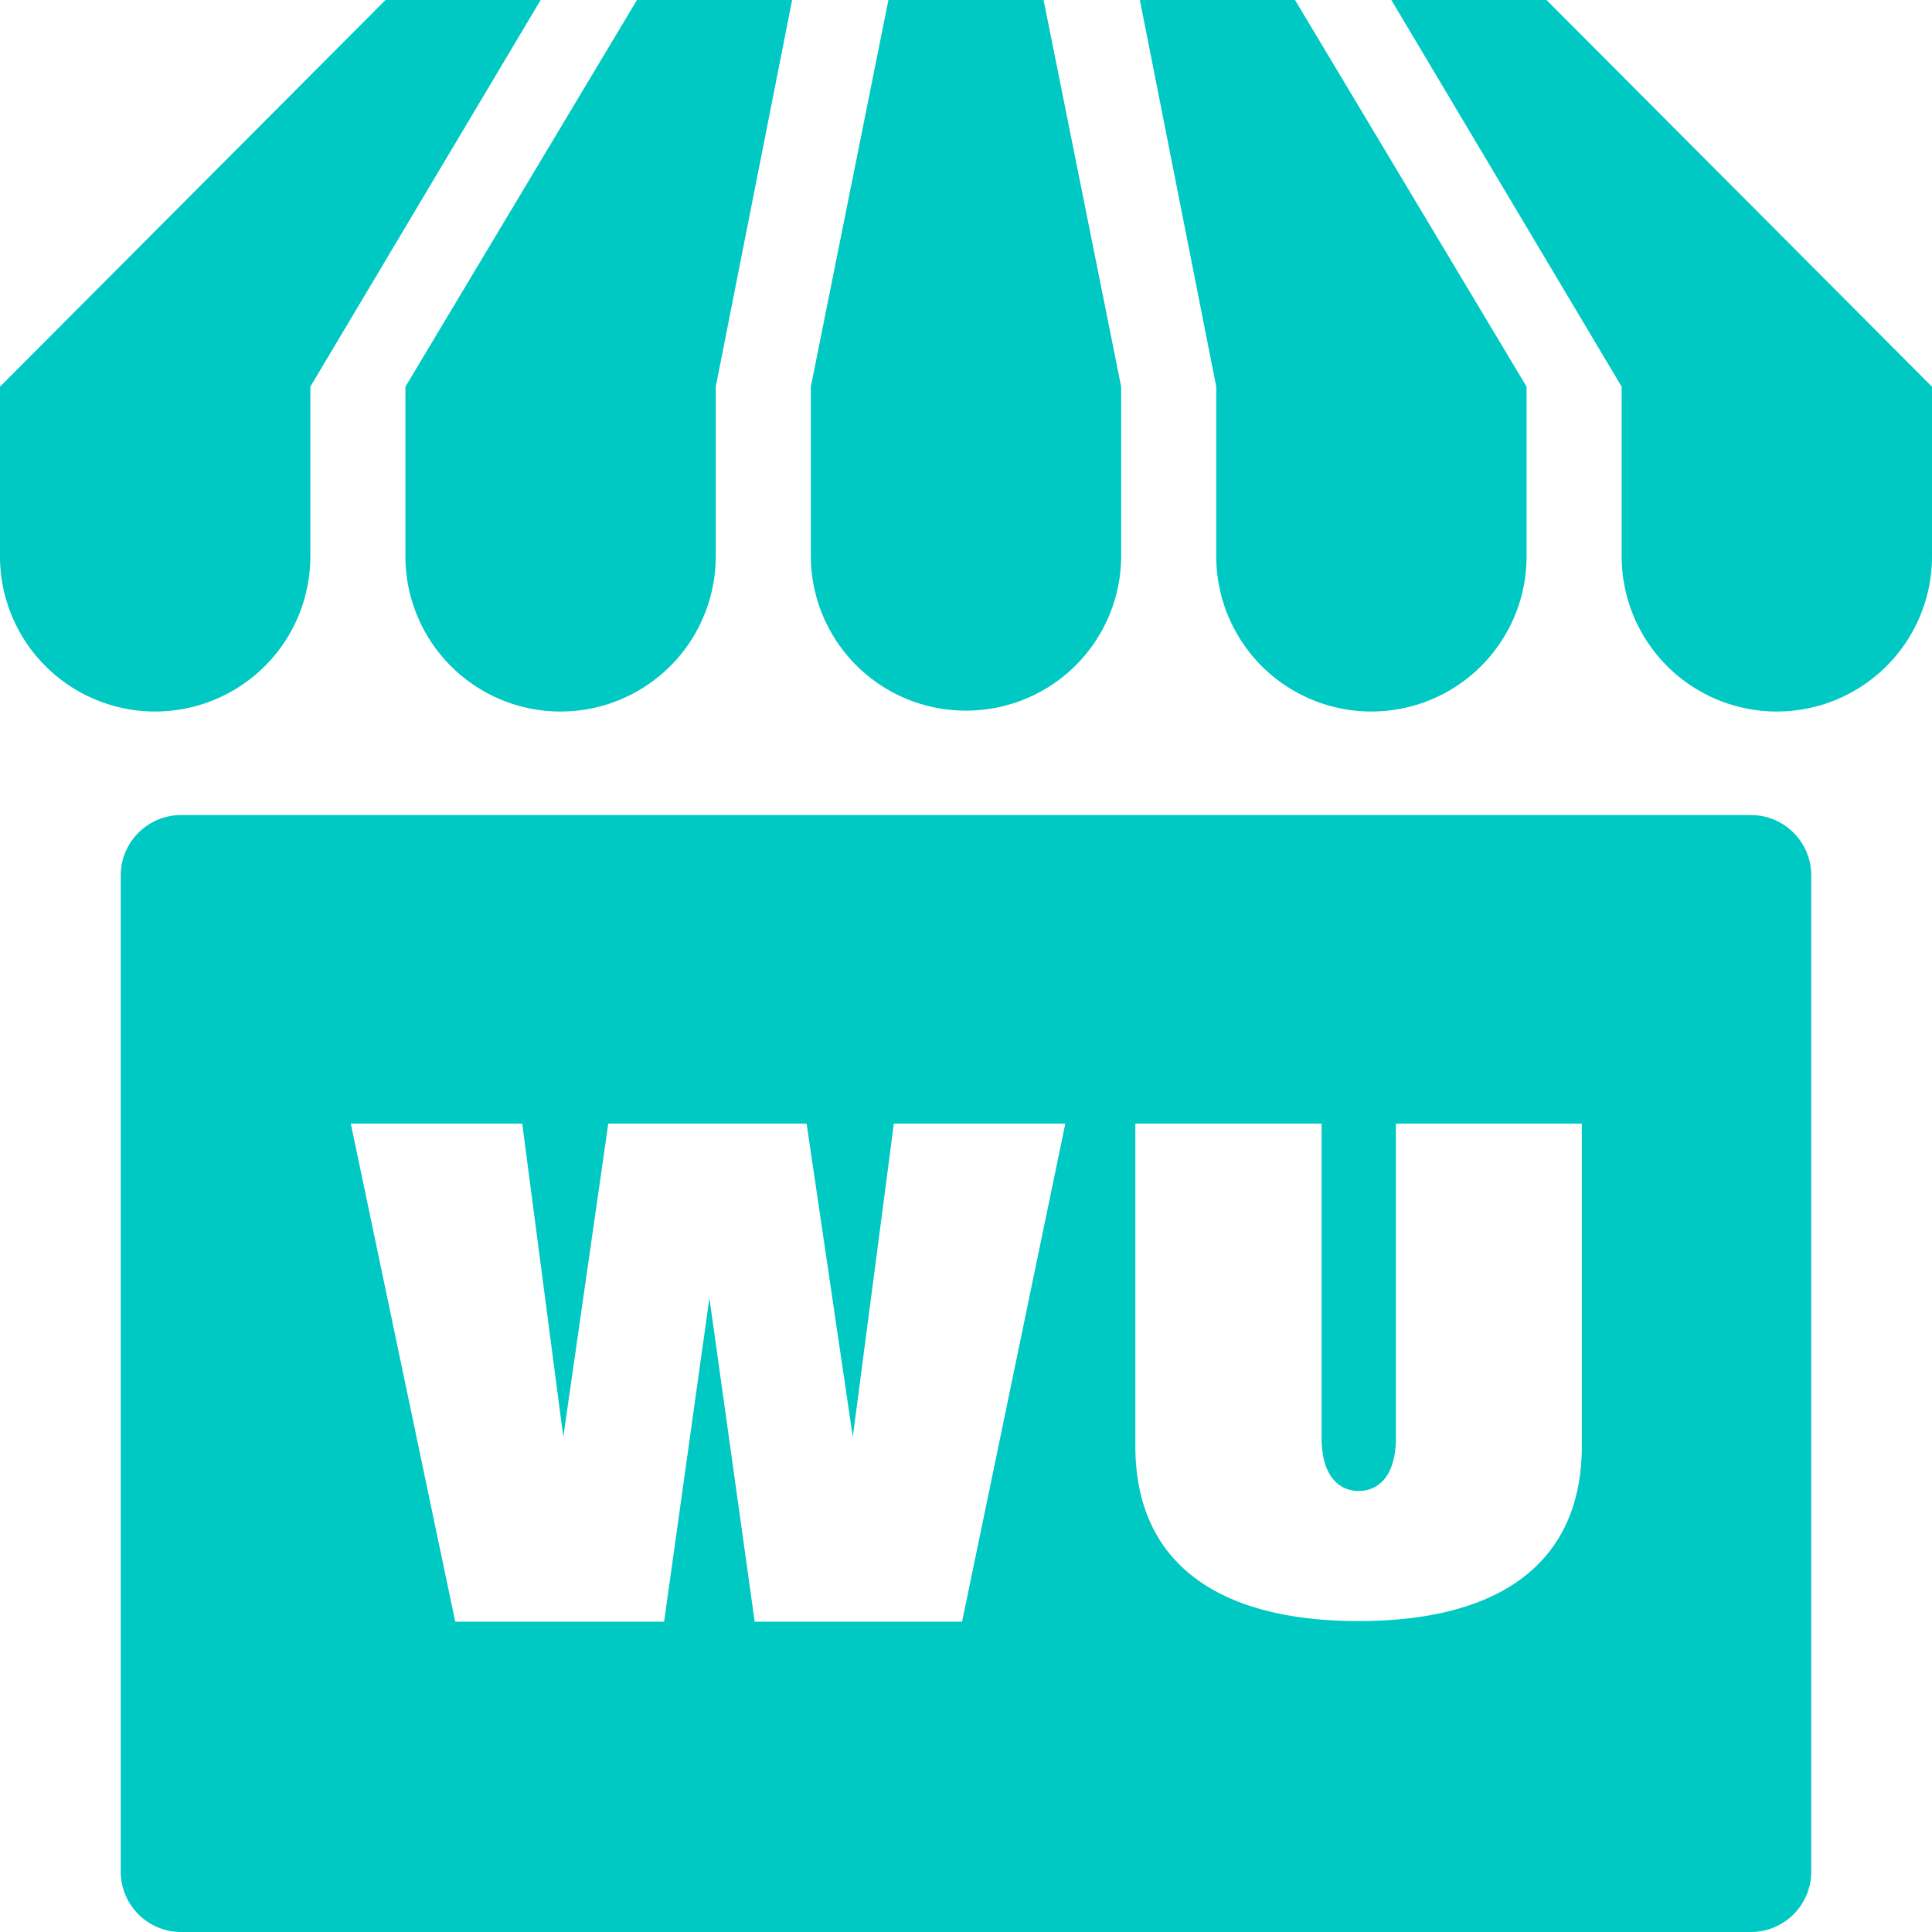
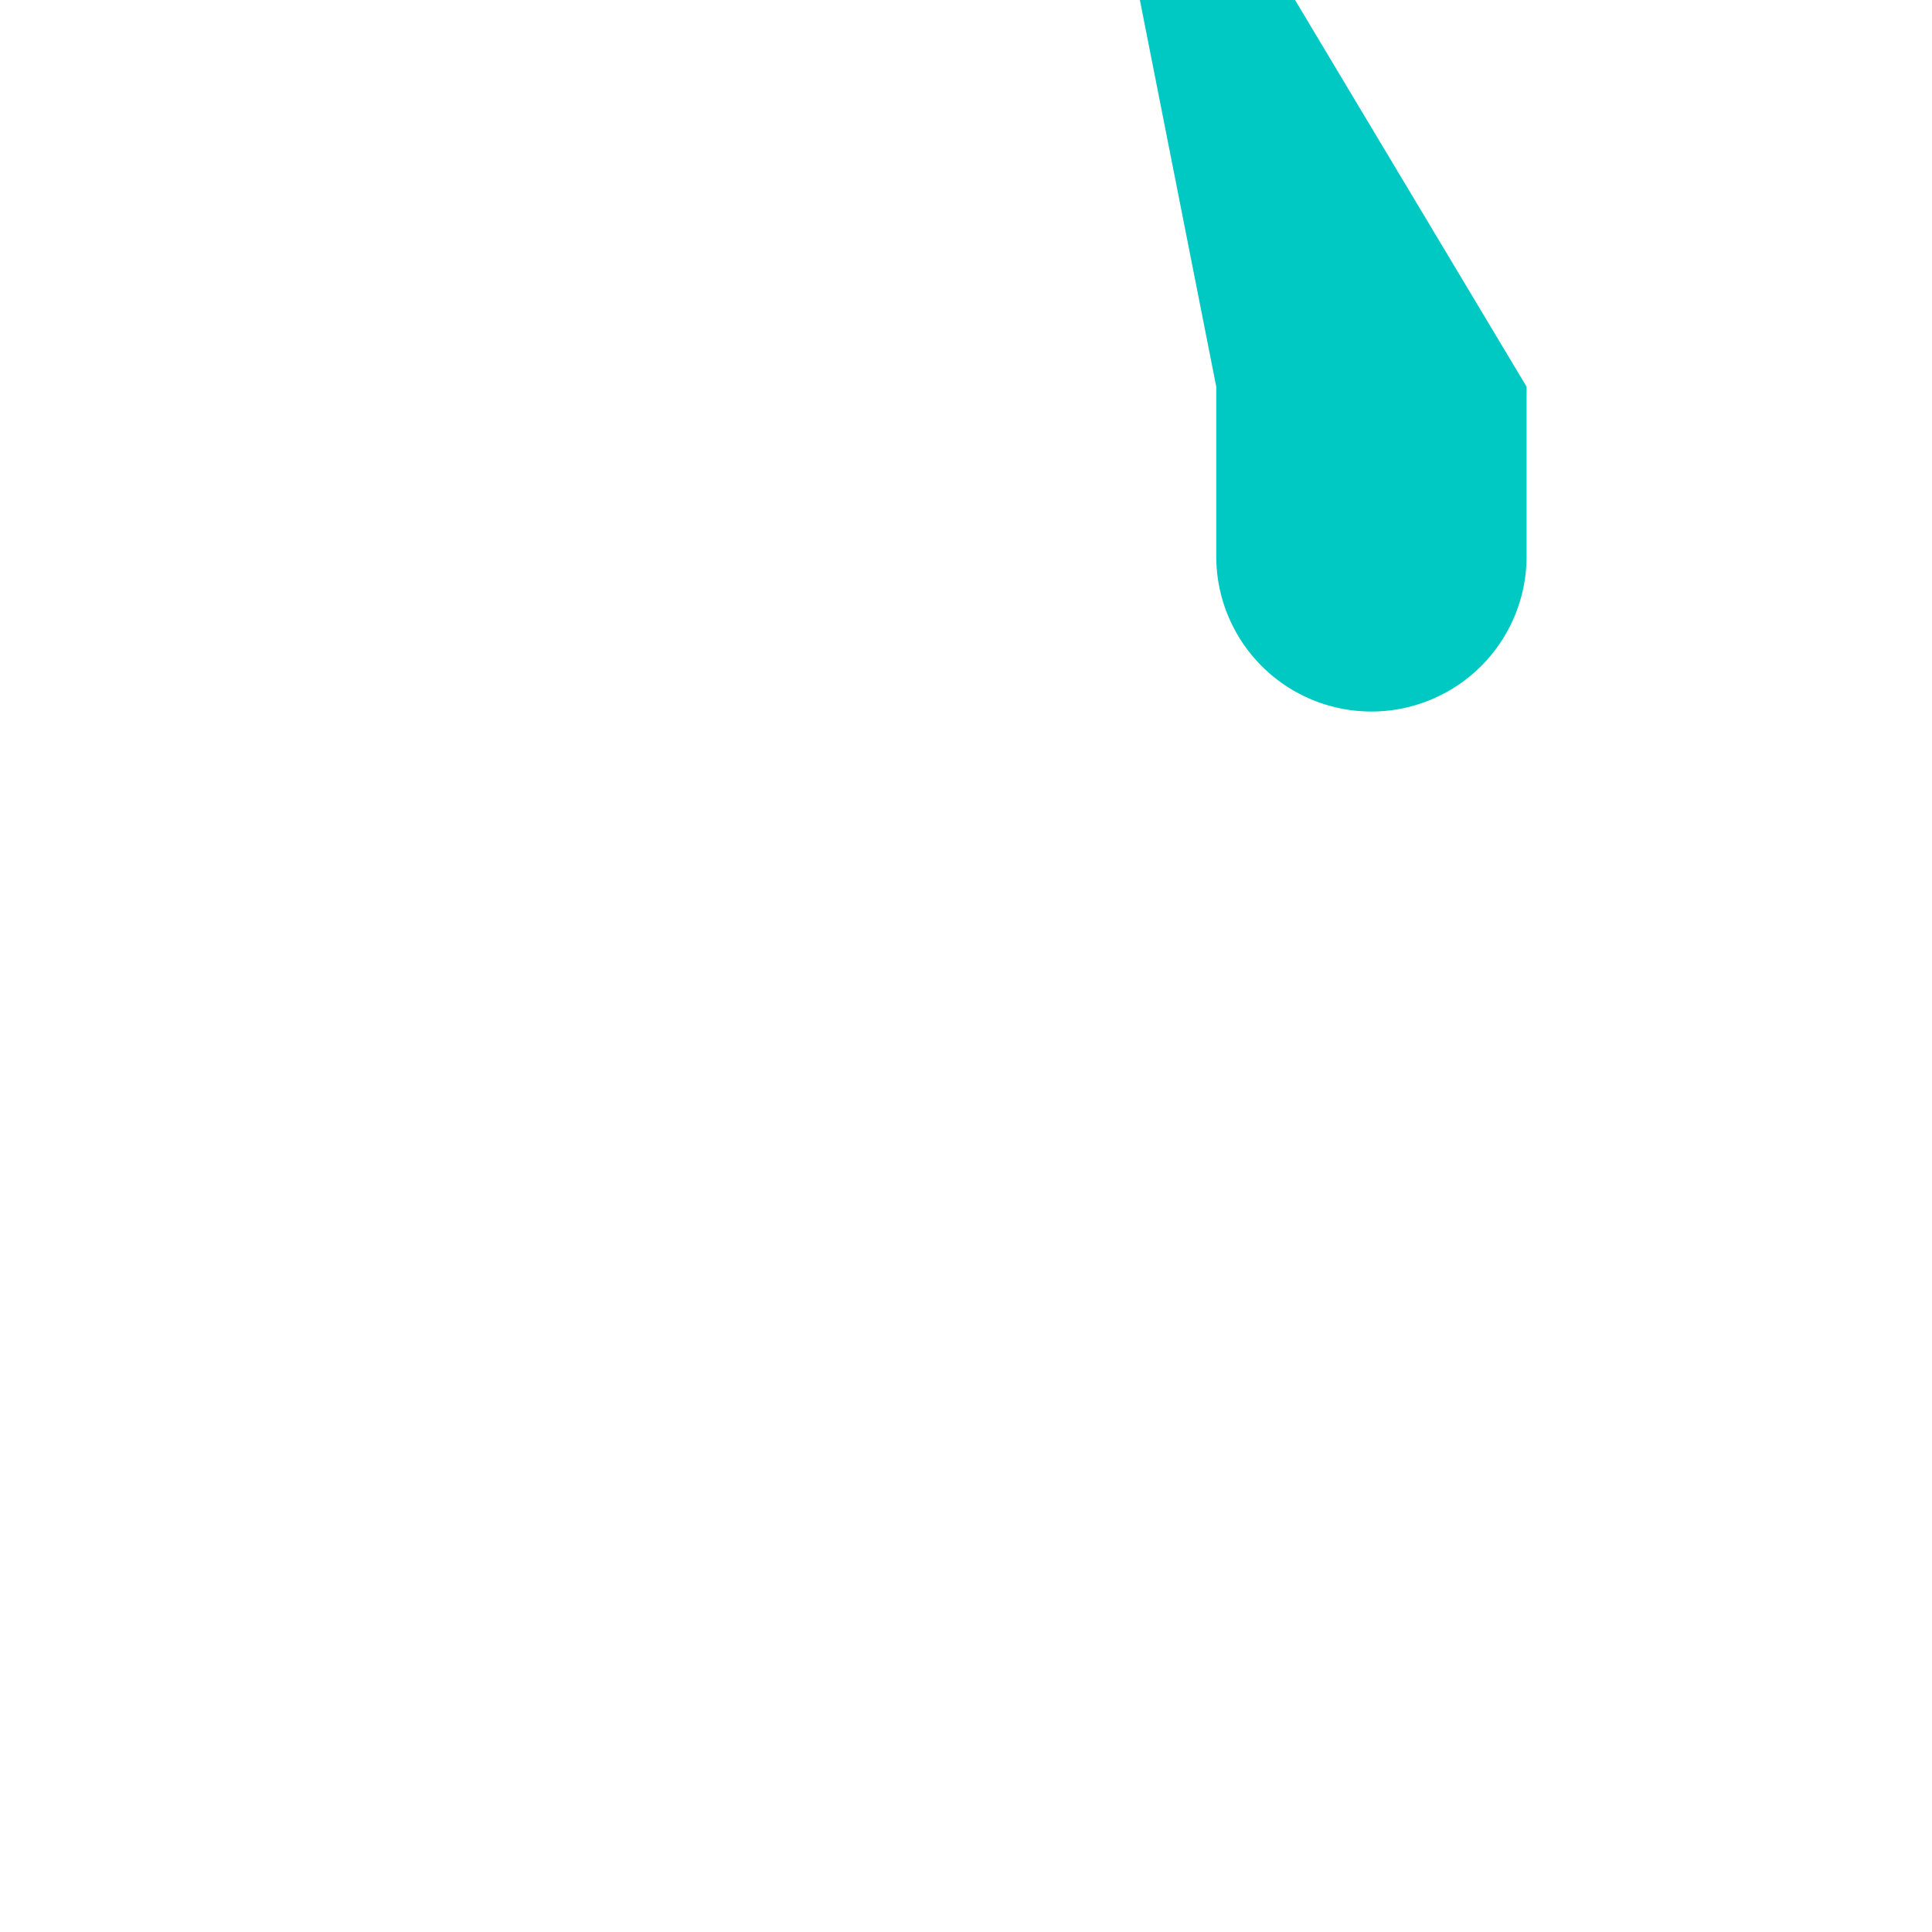
<svg xmlns="http://www.w3.org/2000/svg" id="Layer_1" data-name="Layer 1" viewBox="0 0 64 64">
  <defs>
    <style>.cls-1{fill:#00c8c3;}</style>
  </defs>
  <title>icon</title>
-   <path class="cls-1" d="M10.28,18.43V12.81L17.91,0H12.77L0,12.81v5.62a5.14,5.14,0,0,0,10.28,0Z" />
-   <path class="cls-1" d="M32,23.54a5.13,5.13,0,0,0,5.14-5.11V12.81L34.57,0H29.43L26.86,12.81v5.62A5.13,5.13,0,0,0,32,23.54Z" />
-   <path class="cls-1" d="M13.43,18.43a5.14,5.14,0,0,0,10.28,0V12.81L26.24,0H21.1L13.43,12.81Z" />
  <path class="cls-1" d="M40.29,18.43a5.14,5.14,0,0,0,10.28,0V12.81L42.9,0H37.76l2.53,12.81Z" />
-   <path class="cls-1" d="M51.23,0H46.09l7.63,12.81v5.62a5.14,5.14,0,0,0,10.28,0V12.81Z" />
-   <path class="cls-1" d="M58,27H6a2,2,0,0,0-2,2V62a2,2,0,0,0,2,2H58a2,2,0,0,0,2-2V29A2,2,0,0,0,58,27ZM31.87,53.72H25L23.5,43h0L22,53.72H15.08l-3.46-16.5H17.3L18.66,47.6h0l1.49-10.38h6.57L28.25,47.6h0l1.36-10.38h5.68ZM52.4,37.22V47.9c0,3.86-2.7,5.8-7.39,5.8s-7.4-1.94-7.4-5.8V37.22h6.17V47.63c0,1.27.58,1.76,1.23,1.76s1.23-.49,1.23-1.76V37.22Z" />
</svg>